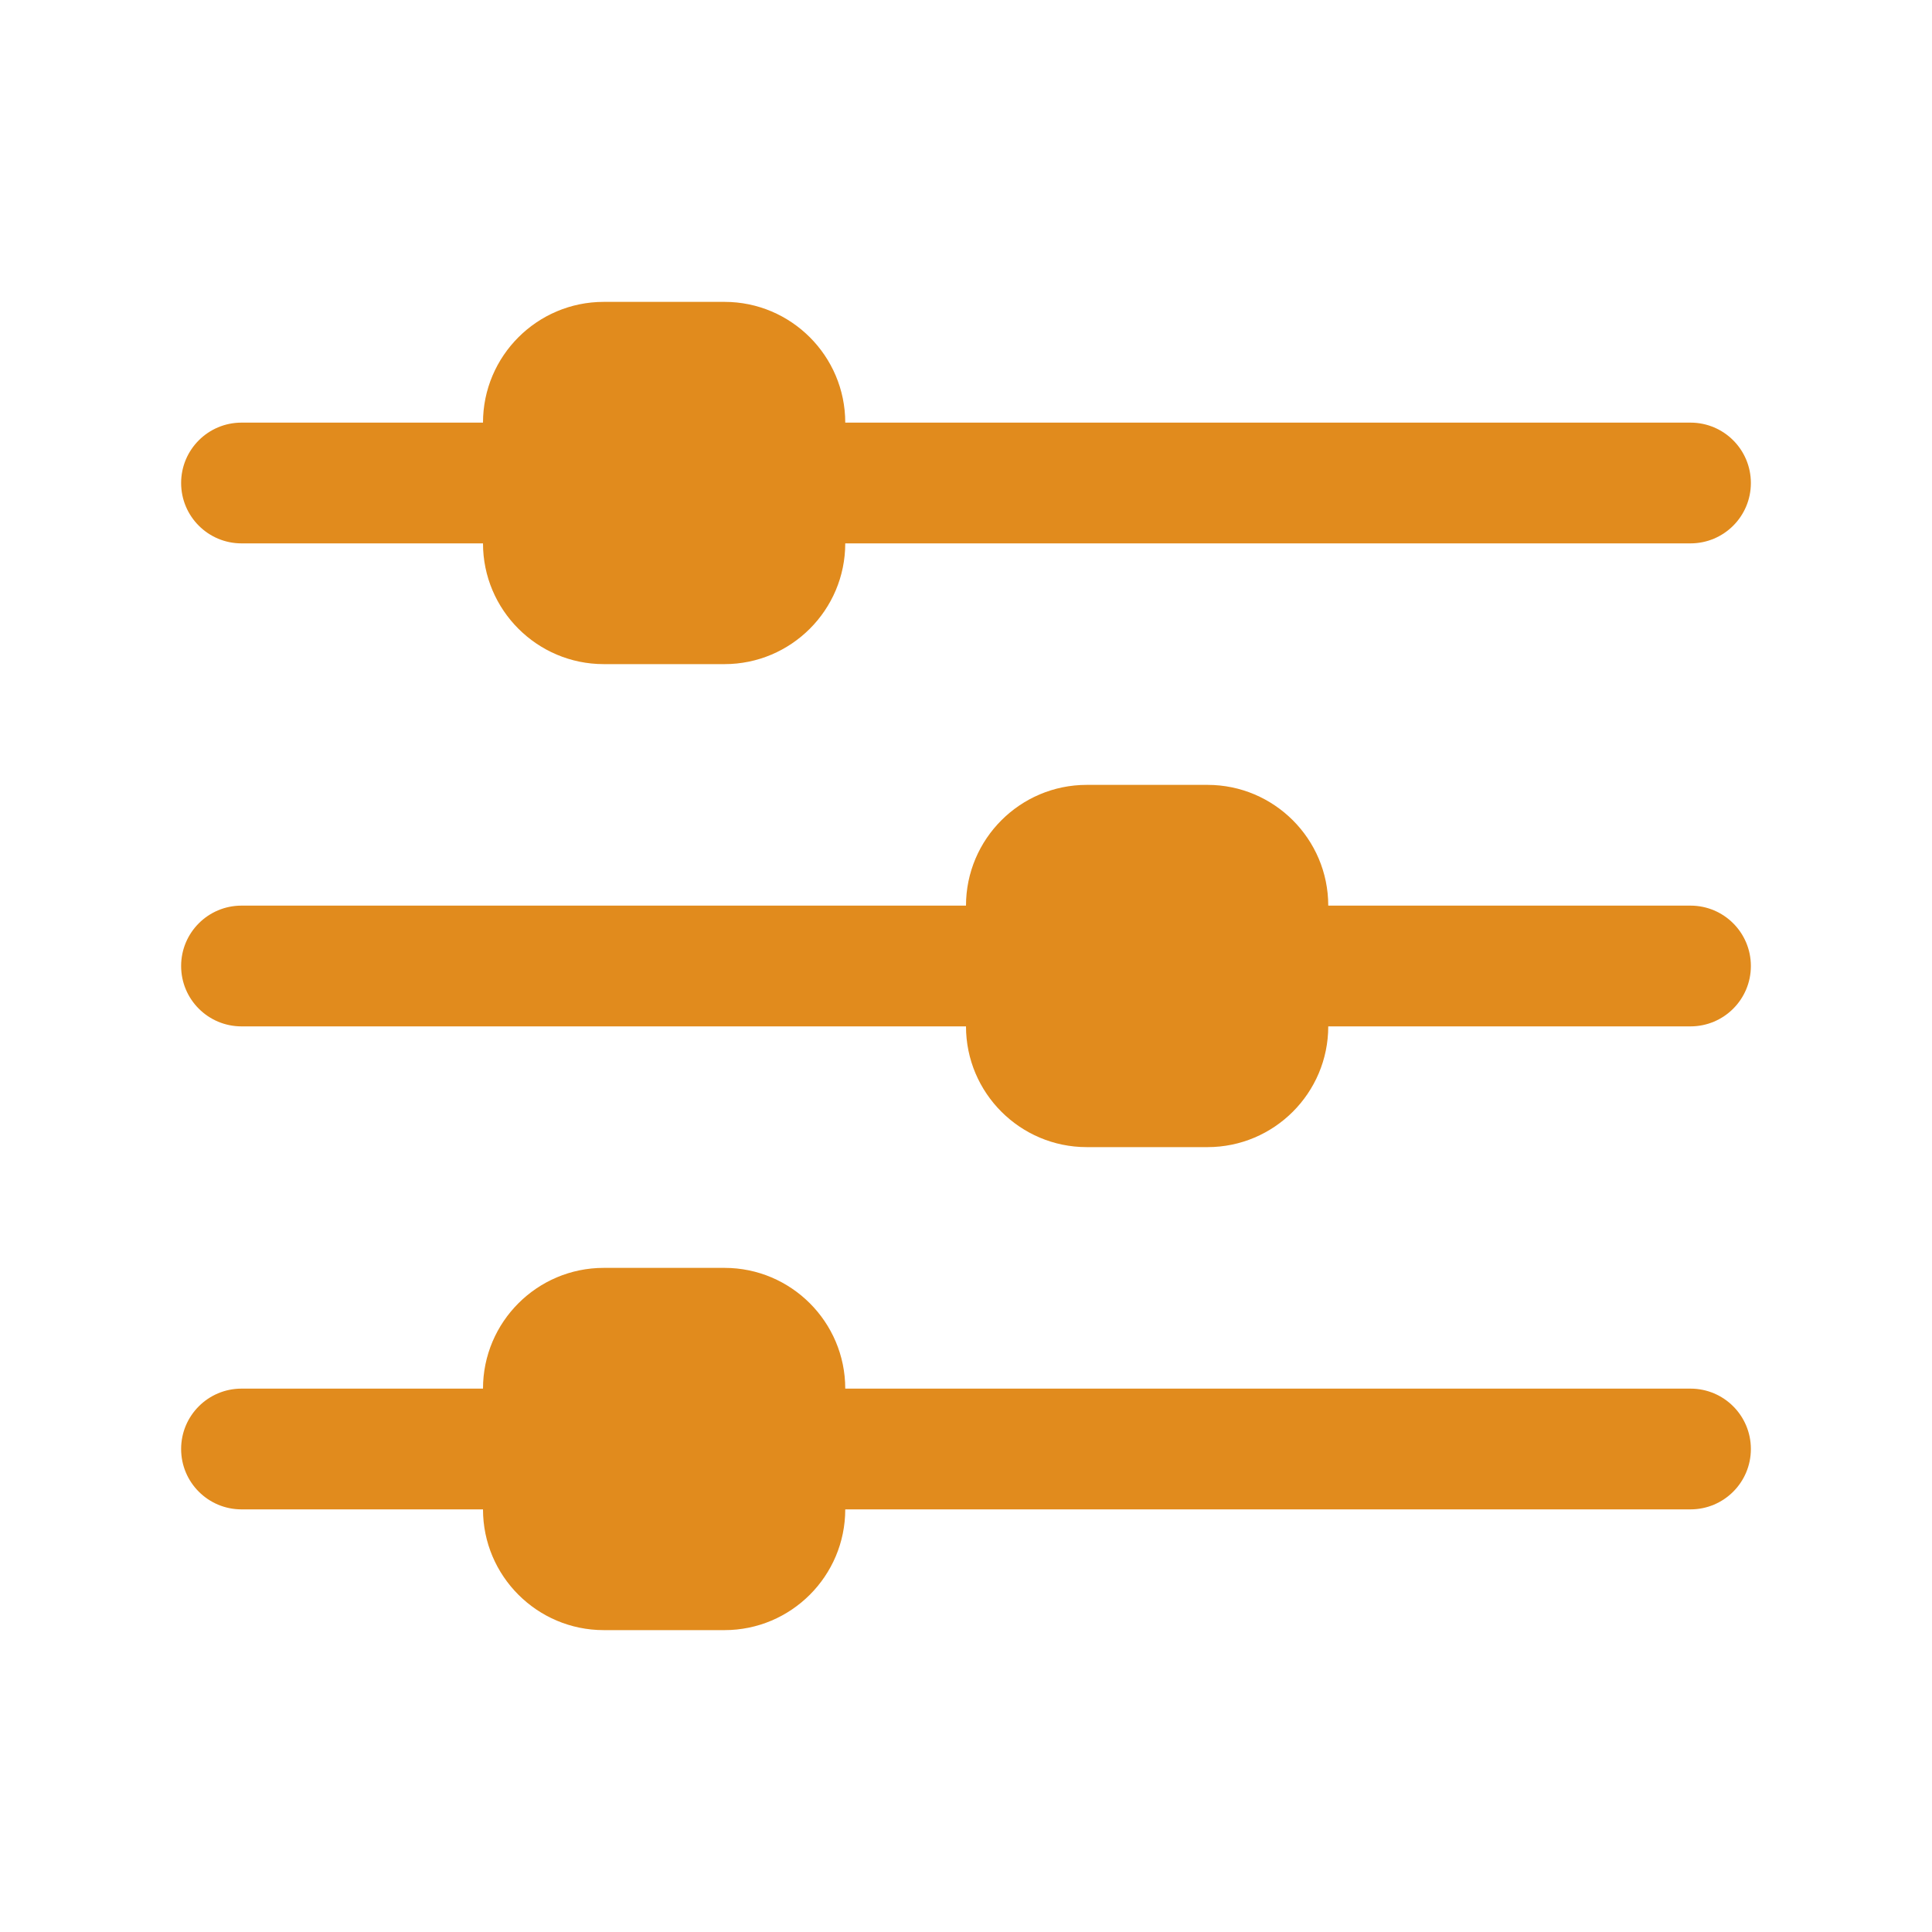
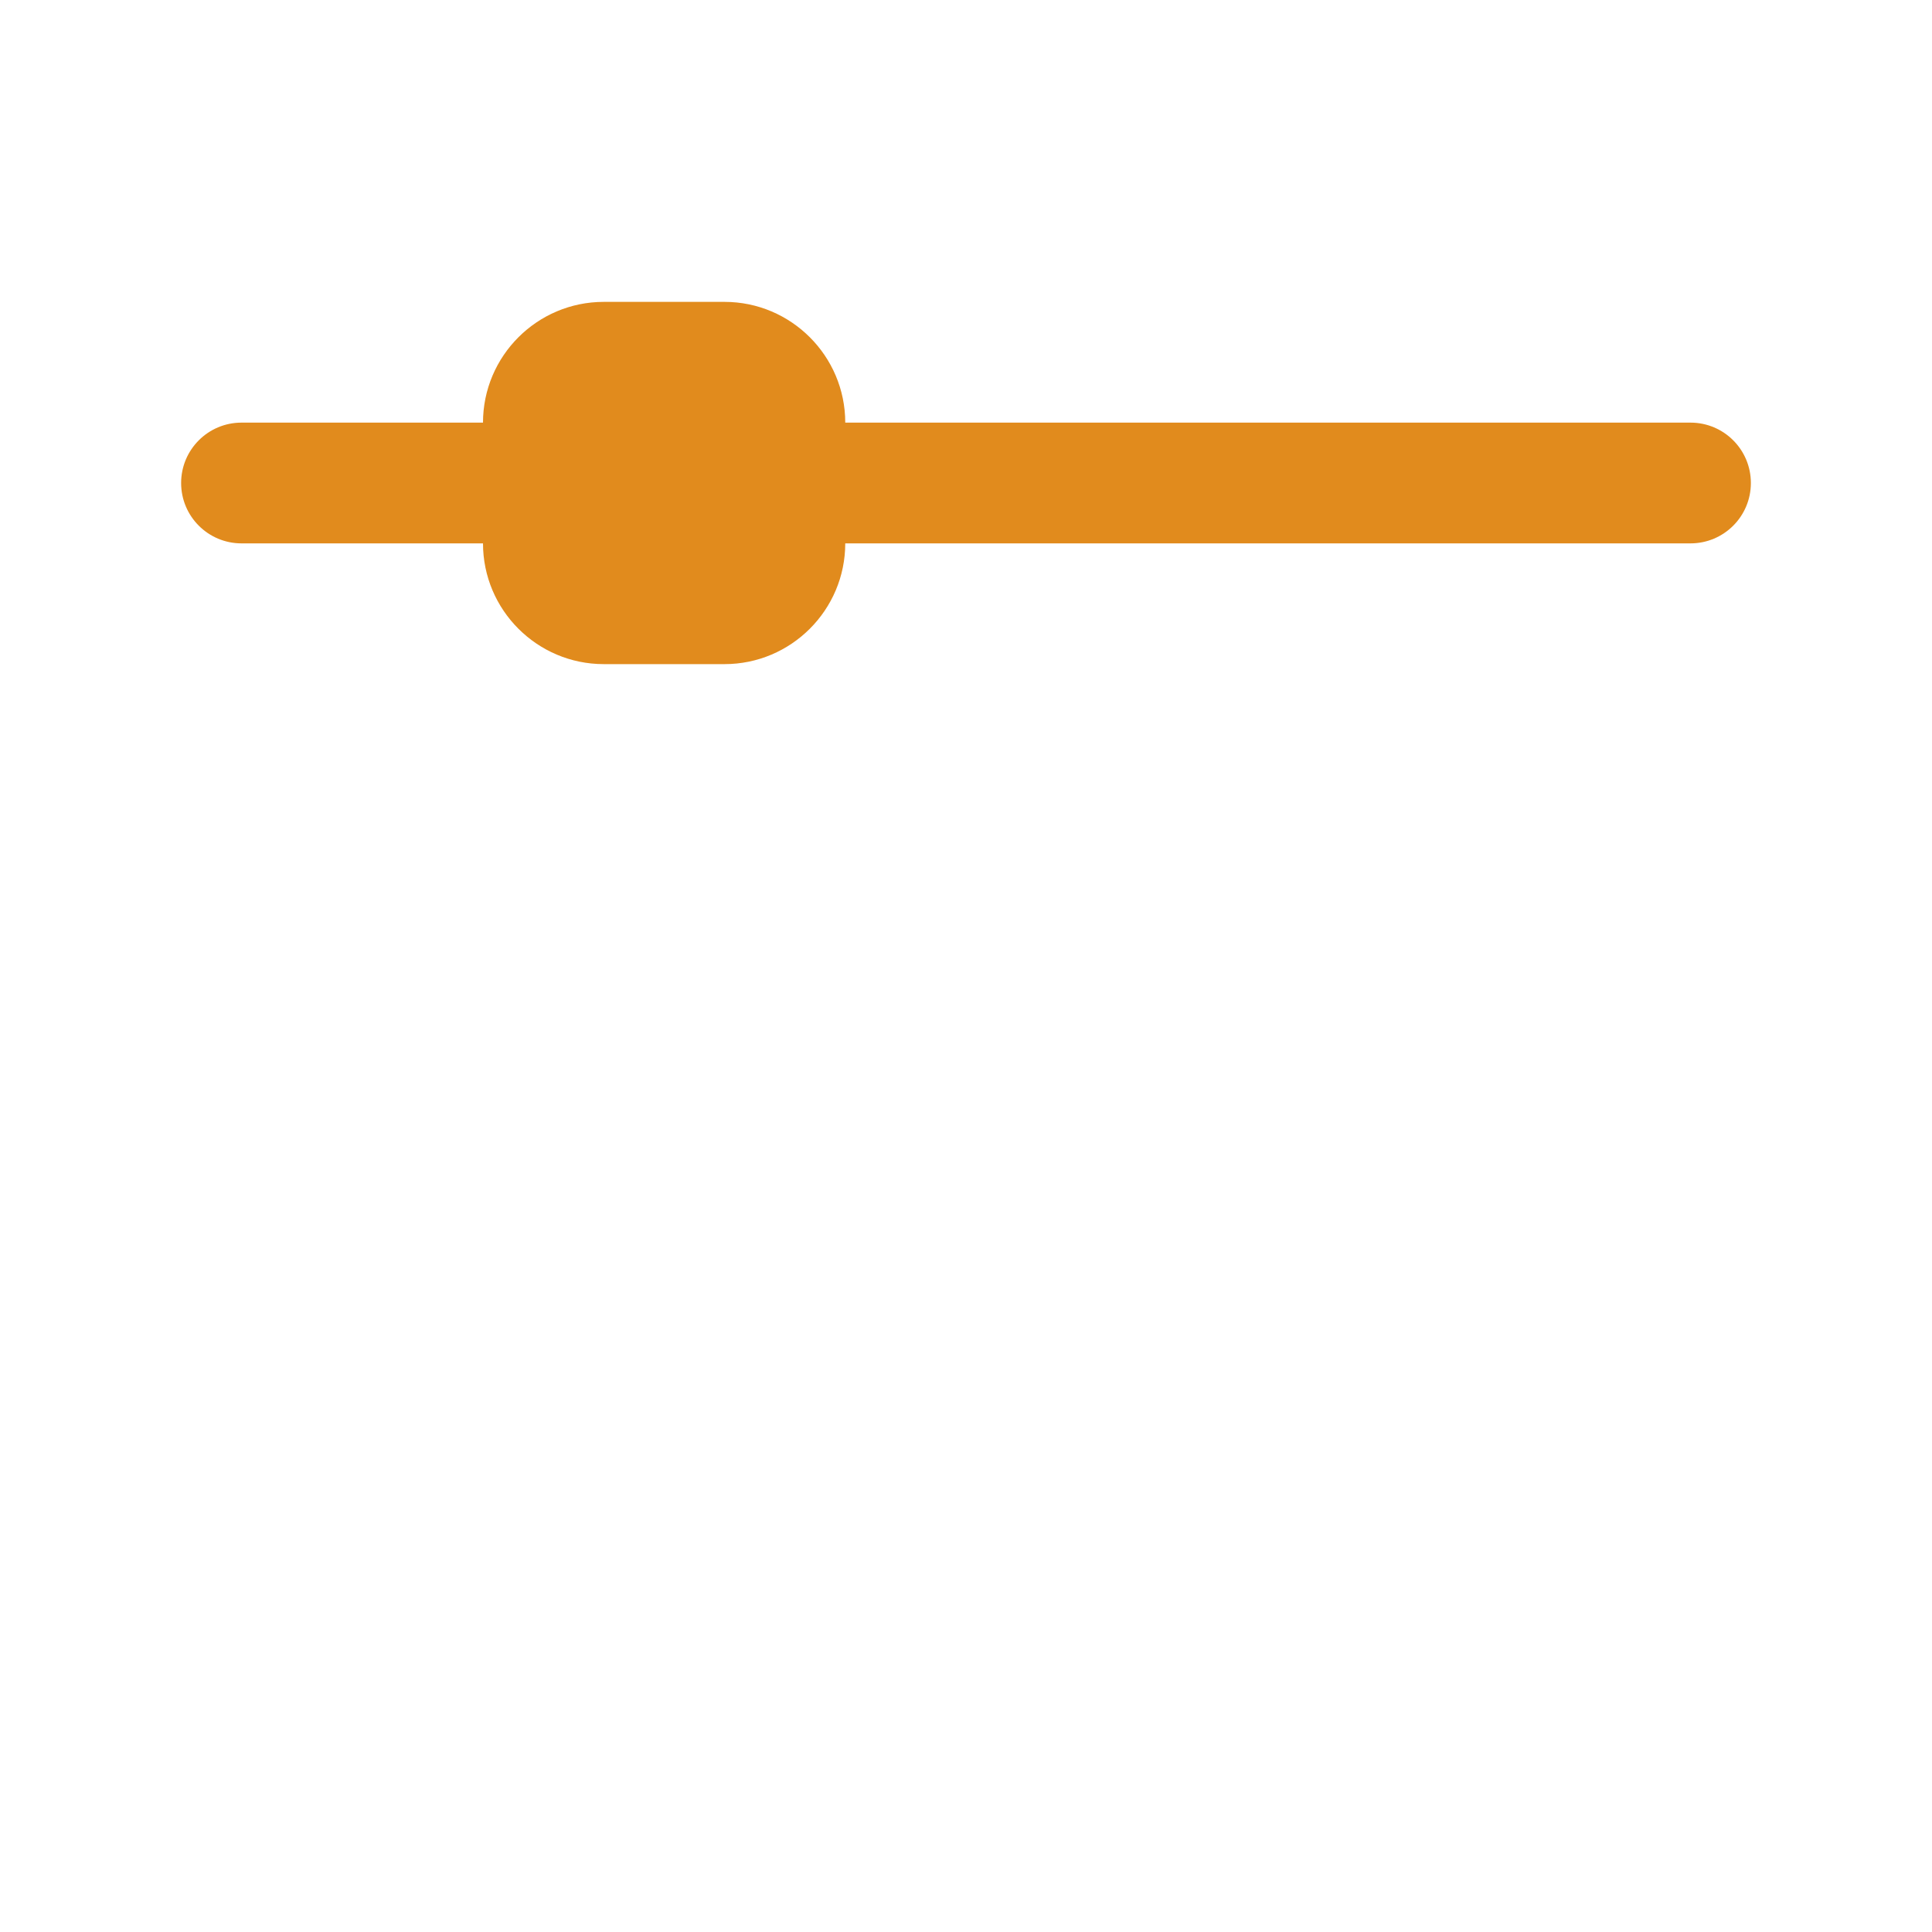
<svg xmlns="http://www.w3.org/2000/svg" id="Layer_1" enable-background="new 0 0 32 32" height="512" viewBox="0 0 32 32" width="512">
  <g fill="#e18b1d">
    <path d="m4 9h4c0 1.103.897 2 2 2h2c1.103 0 2-.897 2-2h14c.552 0 1-.447 1-1s-.448-1-1-1h-14c0-1.103-.897-2-2-2h-2c-1.103 0-2 .897-2 2h-4c-.552 0-1 .447-1 1s.448 1 1 1z" />
-     <path d="m28 15h-6c0-1.103-.897-2-2-2h-2c-1.103 0-2 .897-2 2h-12c-.552 0-1 .447-1 1s.448 1 1 1h12c0 1.103.897 2 2 2h2c1.103 0 2-.897 2-2h6c.552 0 1-.447 1-1s-.448-1-1-1z" />
-     <path d="m28 23h-14c0-1.103-.897-2-2-2h-2c-1.103 0-2 .897-2 2h-4c-.552 0-1 .447-1 1s.448 1 1 1h4c0 1.103.897 2 2 2h2c1.103 0 2-.897 2-2h14c.552 0 1-.447 1-1s-.448-1-1-1z" />
  </g>
</svg>